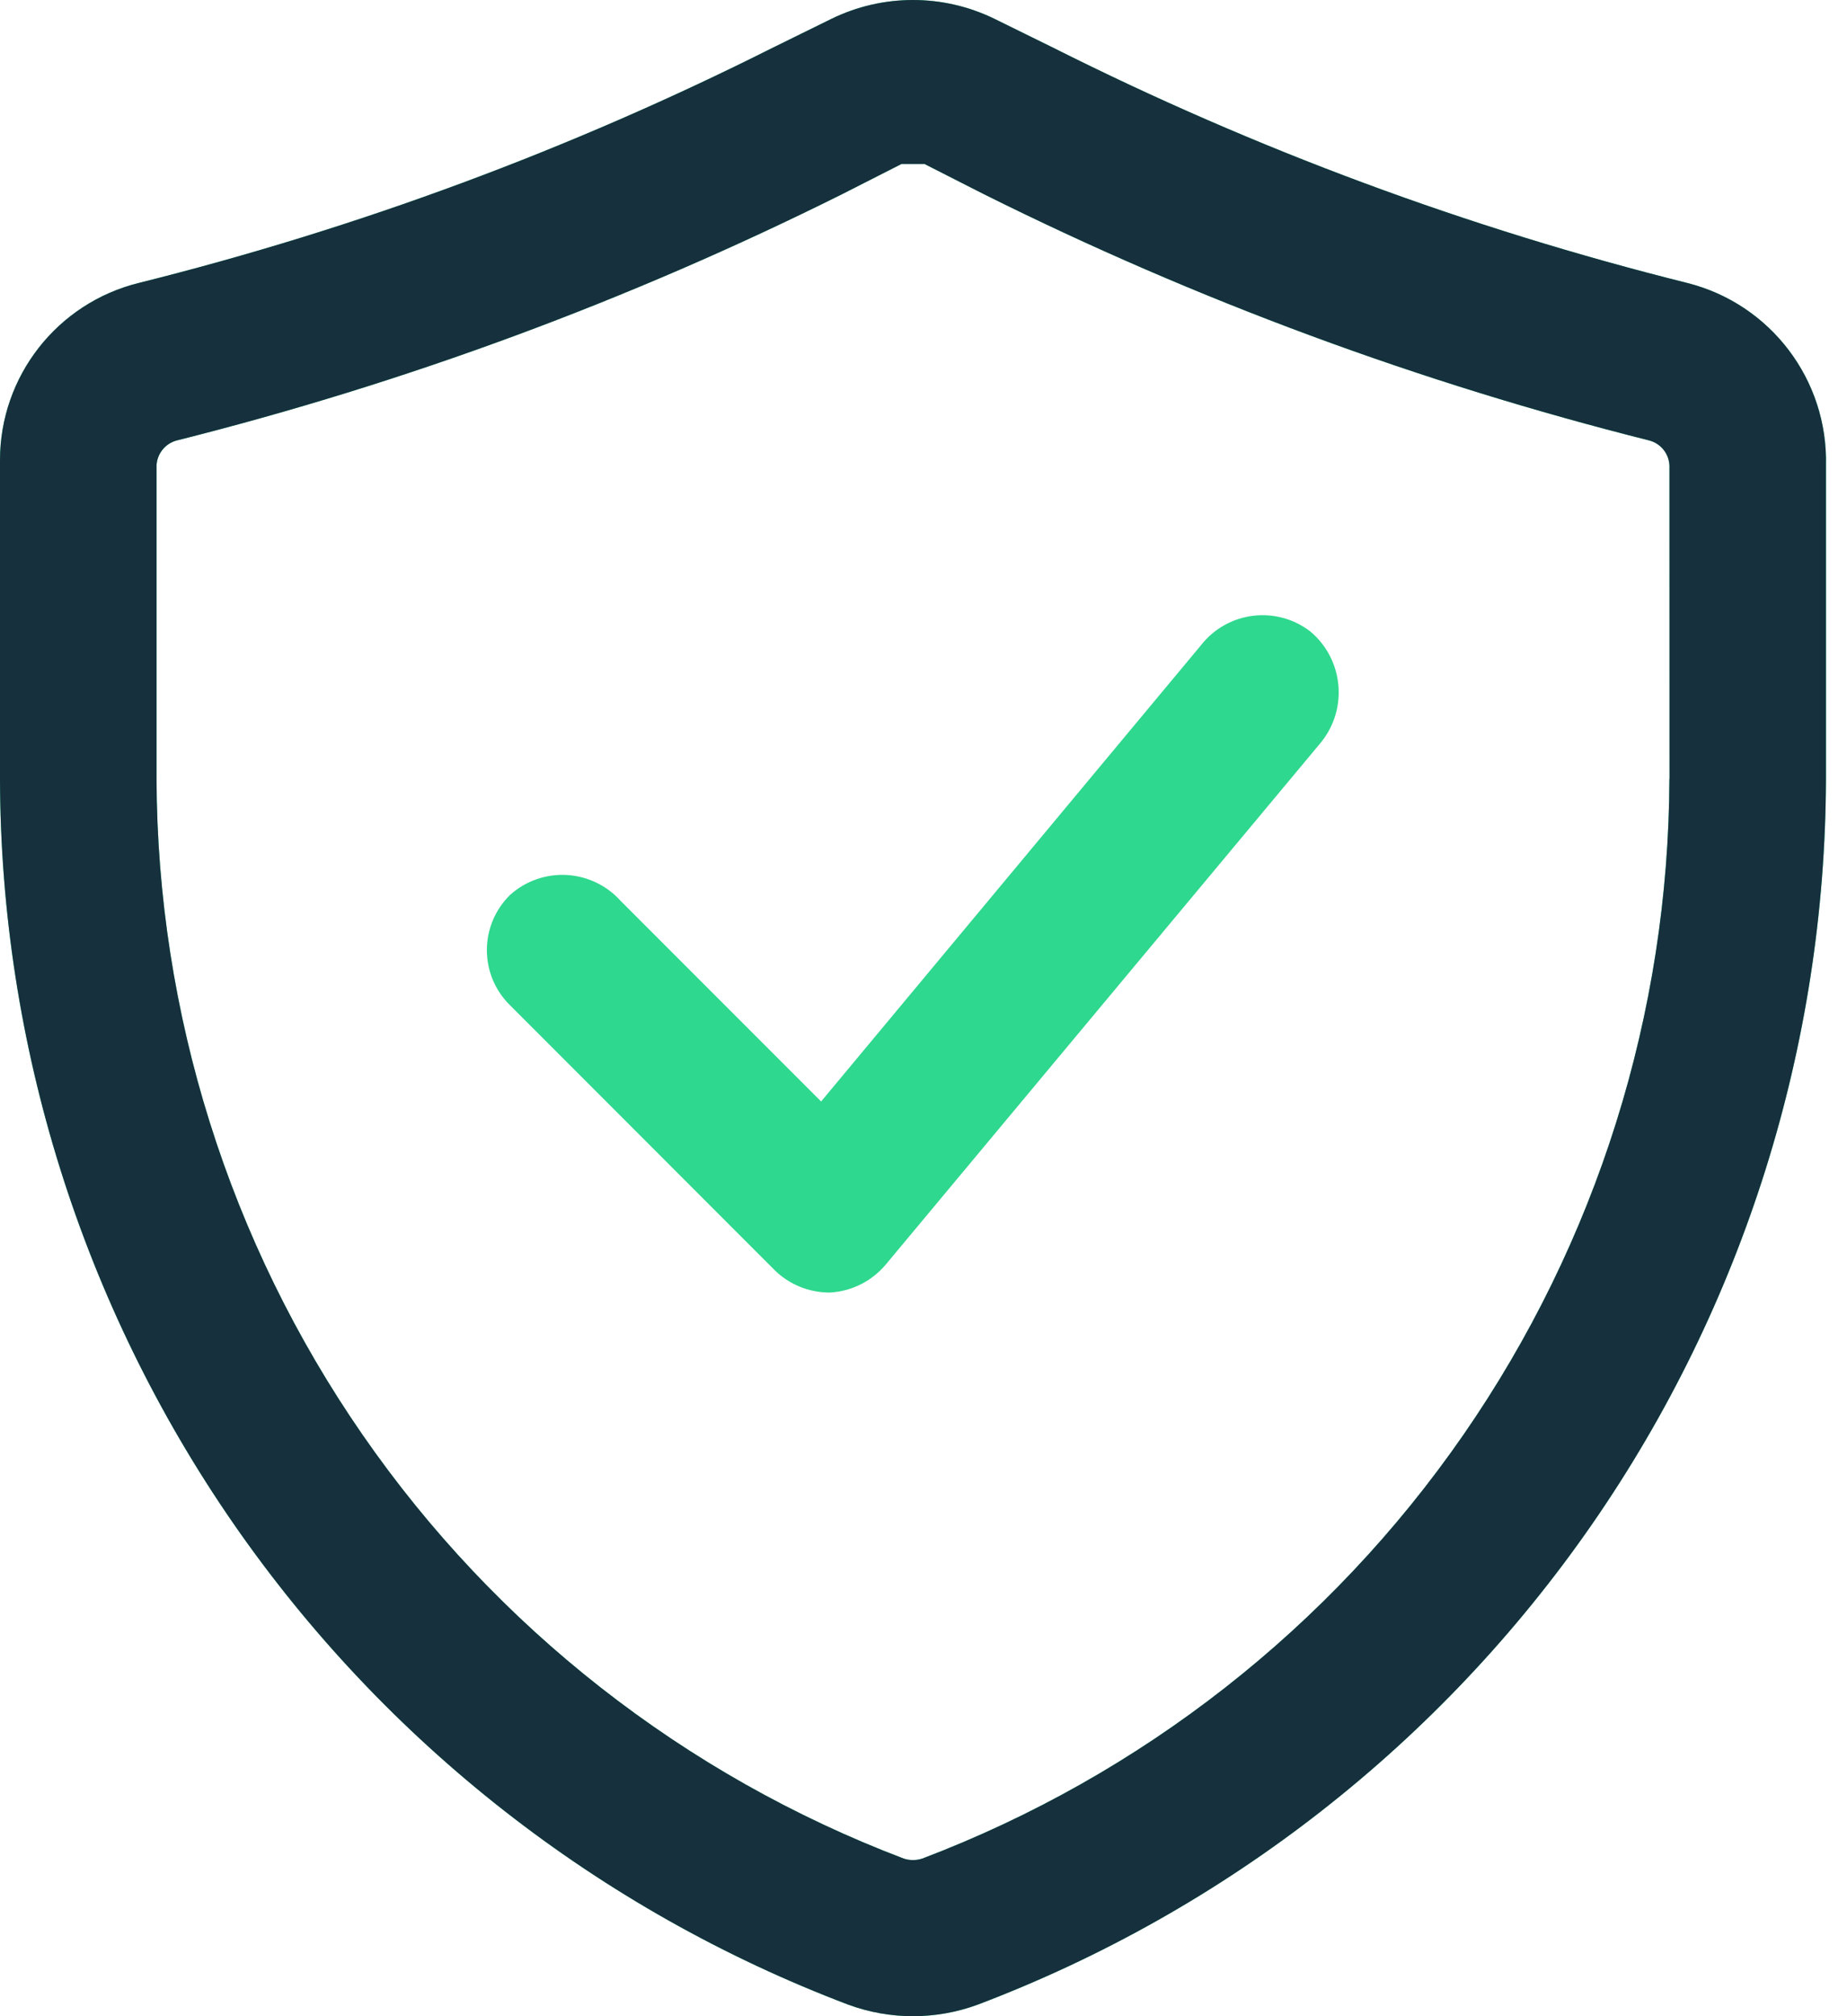
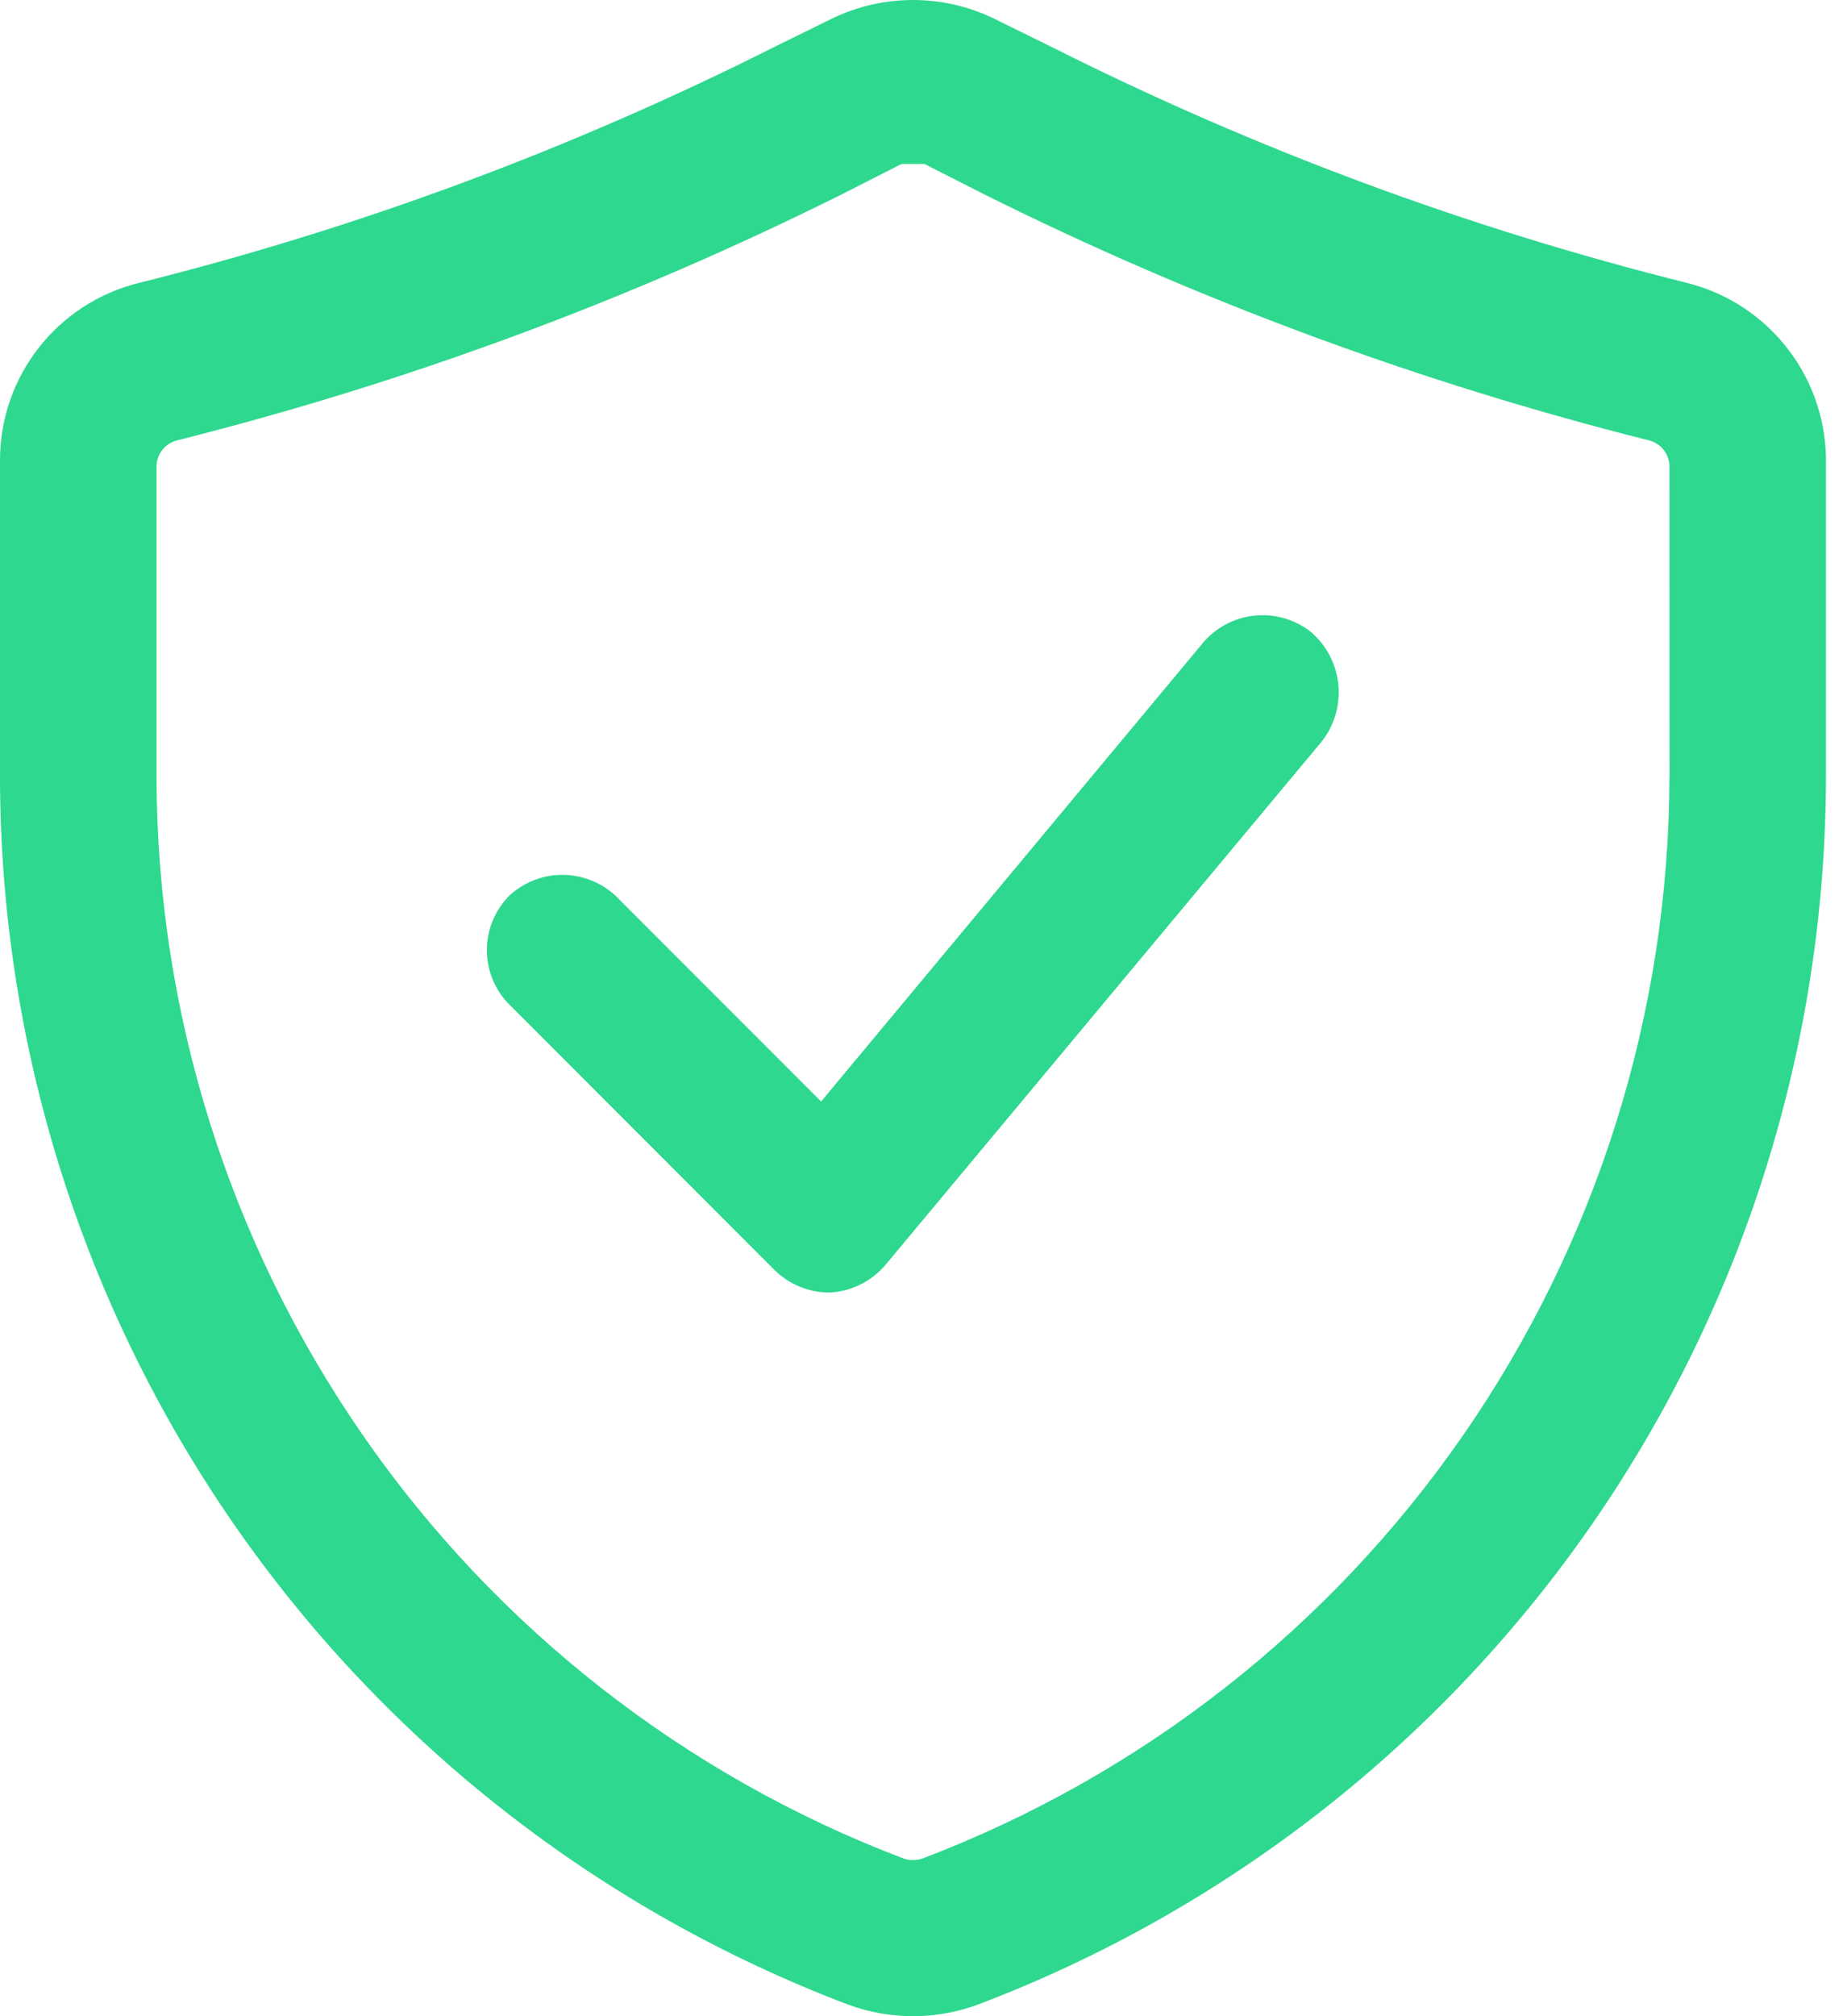
<svg xmlns="http://www.w3.org/2000/svg" width="55" height="60" viewBox="0 0 55 60" fill="none">
  <path d="M50.243 8.421C43.718 6.793 37.391 4.448 31.381 1.43L29.61 0.559C28.081 -0.186 26.292 -0.186 24.763 0.559L22.992 1.43C16.983 4.448 10.656 6.793 4.131 8.421C1.704 9.021 -0.003 11.2 3.71048e-06 13.703V23.178C0.02 31.101 2.447 38.832 6.956 45.346C11.468 51.859 17.85 56.849 25.261 59.657C26.505 60.114 27.868 60.114 29.112 59.657C36.523 56.849 42.905 51.859 47.417 45.346C51.926 38.833 54.353 31.101 54.373 23.178V13.857C54.437 11.302 52.722 9.045 50.243 8.421ZM49.715 23.181L49.712 23.178C49.689 30.155 47.551 36.962 43.578 42.698C39.607 48.434 33.989 52.832 27.467 55.308C27.286 55.369 27.088 55.369 26.907 55.308C20.385 52.832 14.766 48.434 10.796 42.698C6.823 36.962 4.685 30.155 4.661 23.178V13.857C4.676 13.507 4.912 13.207 5.25 13.111C12.104 11.39 18.751 8.931 25.075 5.779L26.846 4.879H27.528L29.299 5.779C35.623 8.931 42.271 11.39 49.125 13.111C49.463 13.207 49.699 13.507 49.713 13.857L49.715 23.181ZM39.025 18.797C40.009 19.628 40.146 21.093 39.337 22.092L26.38 37.627C25.96 38.13 25.354 38.433 24.702 38.465C24.084 38.465 23.49 38.221 23.053 37.784L15.194 29.922C14.748 29.488 14.498 28.896 14.498 28.276C14.498 27.655 14.748 27.061 15.194 26.627C15.654 26.216 16.26 26.004 16.878 26.039C17.495 26.074 18.075 26.354 18.486 26.814L24.451 32.779L35.762 19.202C36.555 18.191 38.011 18.011 39.025 18.797Z" fill="#2ED88E" />
-   <path d="M50.243 8.421C43.718 6.793 37.391 4.448 31.381 1.43L29.61 0.559C28.081 -0.186 26.292 -0.186 24.763 0.559L22.992 1.43C16.983 4.448 10.656 6.793 4.131 8.421C1.704 9.021 -0.003 11.2 3.71048e-06 13.703V23.178C0.02 31.101 2.447 38.832 6.956 45.346C11.468 51.859 17.85 56.849 25.261 59.657C26.505 60.114 27.868 60.114 29.112 59.657C36.523 56.849 42.905 51.859 47.417 45.346C51.926 38.833 54.353 31.101 54.373 23.178V13.857C54.437 11.302 52.722 9.045 50.243 8.421ZM49.715 23.181L49.712 23.178C49.689 30.155 47.551 36.962 43.578 42.698C39.607 48.434 33.989 52.832 27.467 55.308C27.286 55.369 27.088 55.369 26.907 55.308C20.385 52.832 14.766 48.434 10.796 42.698C6.823 36.962 4.685 30.155 4.661 23.178V13.857C4.676 13.507 4.912 13.207 5.25 13.111C12.104 11.39 18.751 8.931 25.075 5.779L26.846 4.879H27.528L29.299 5.779C35.623 8.931 42.271 11.39 49.125 13.111C49.463 13.207 49.699 13.507 49.713 13.857L49.715 23.181Z" fill="#16303D" />
</svg>